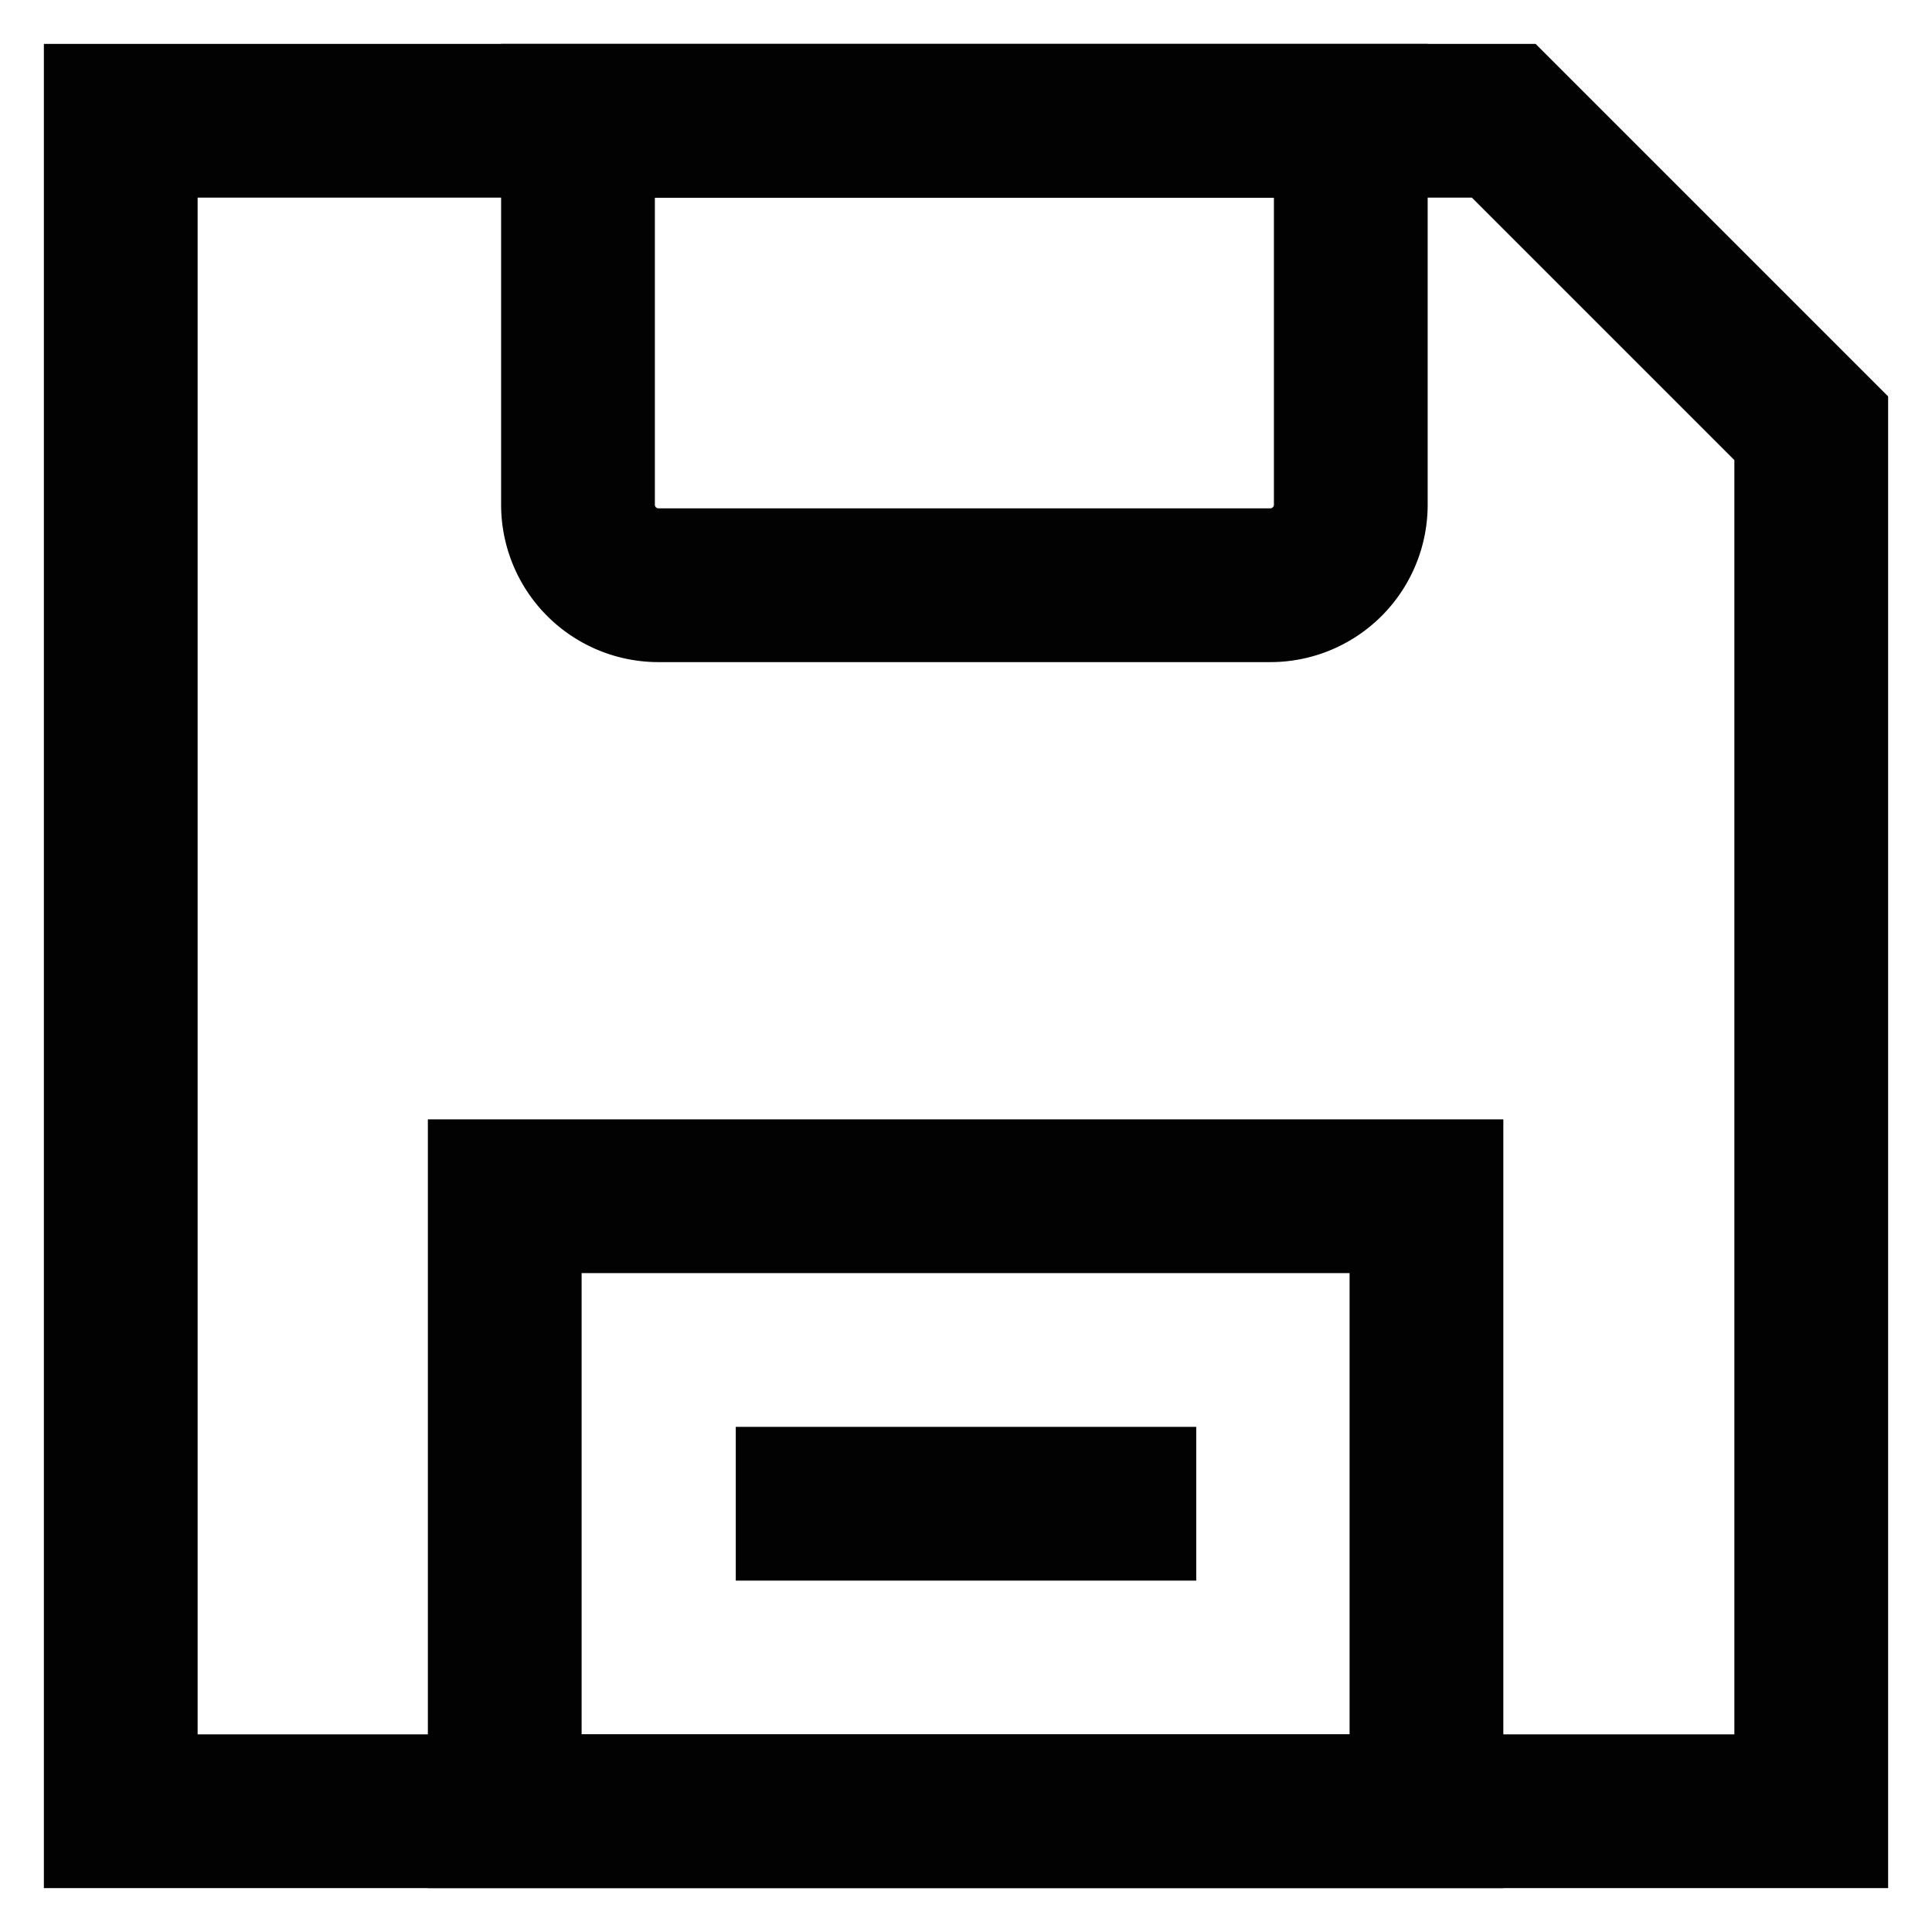
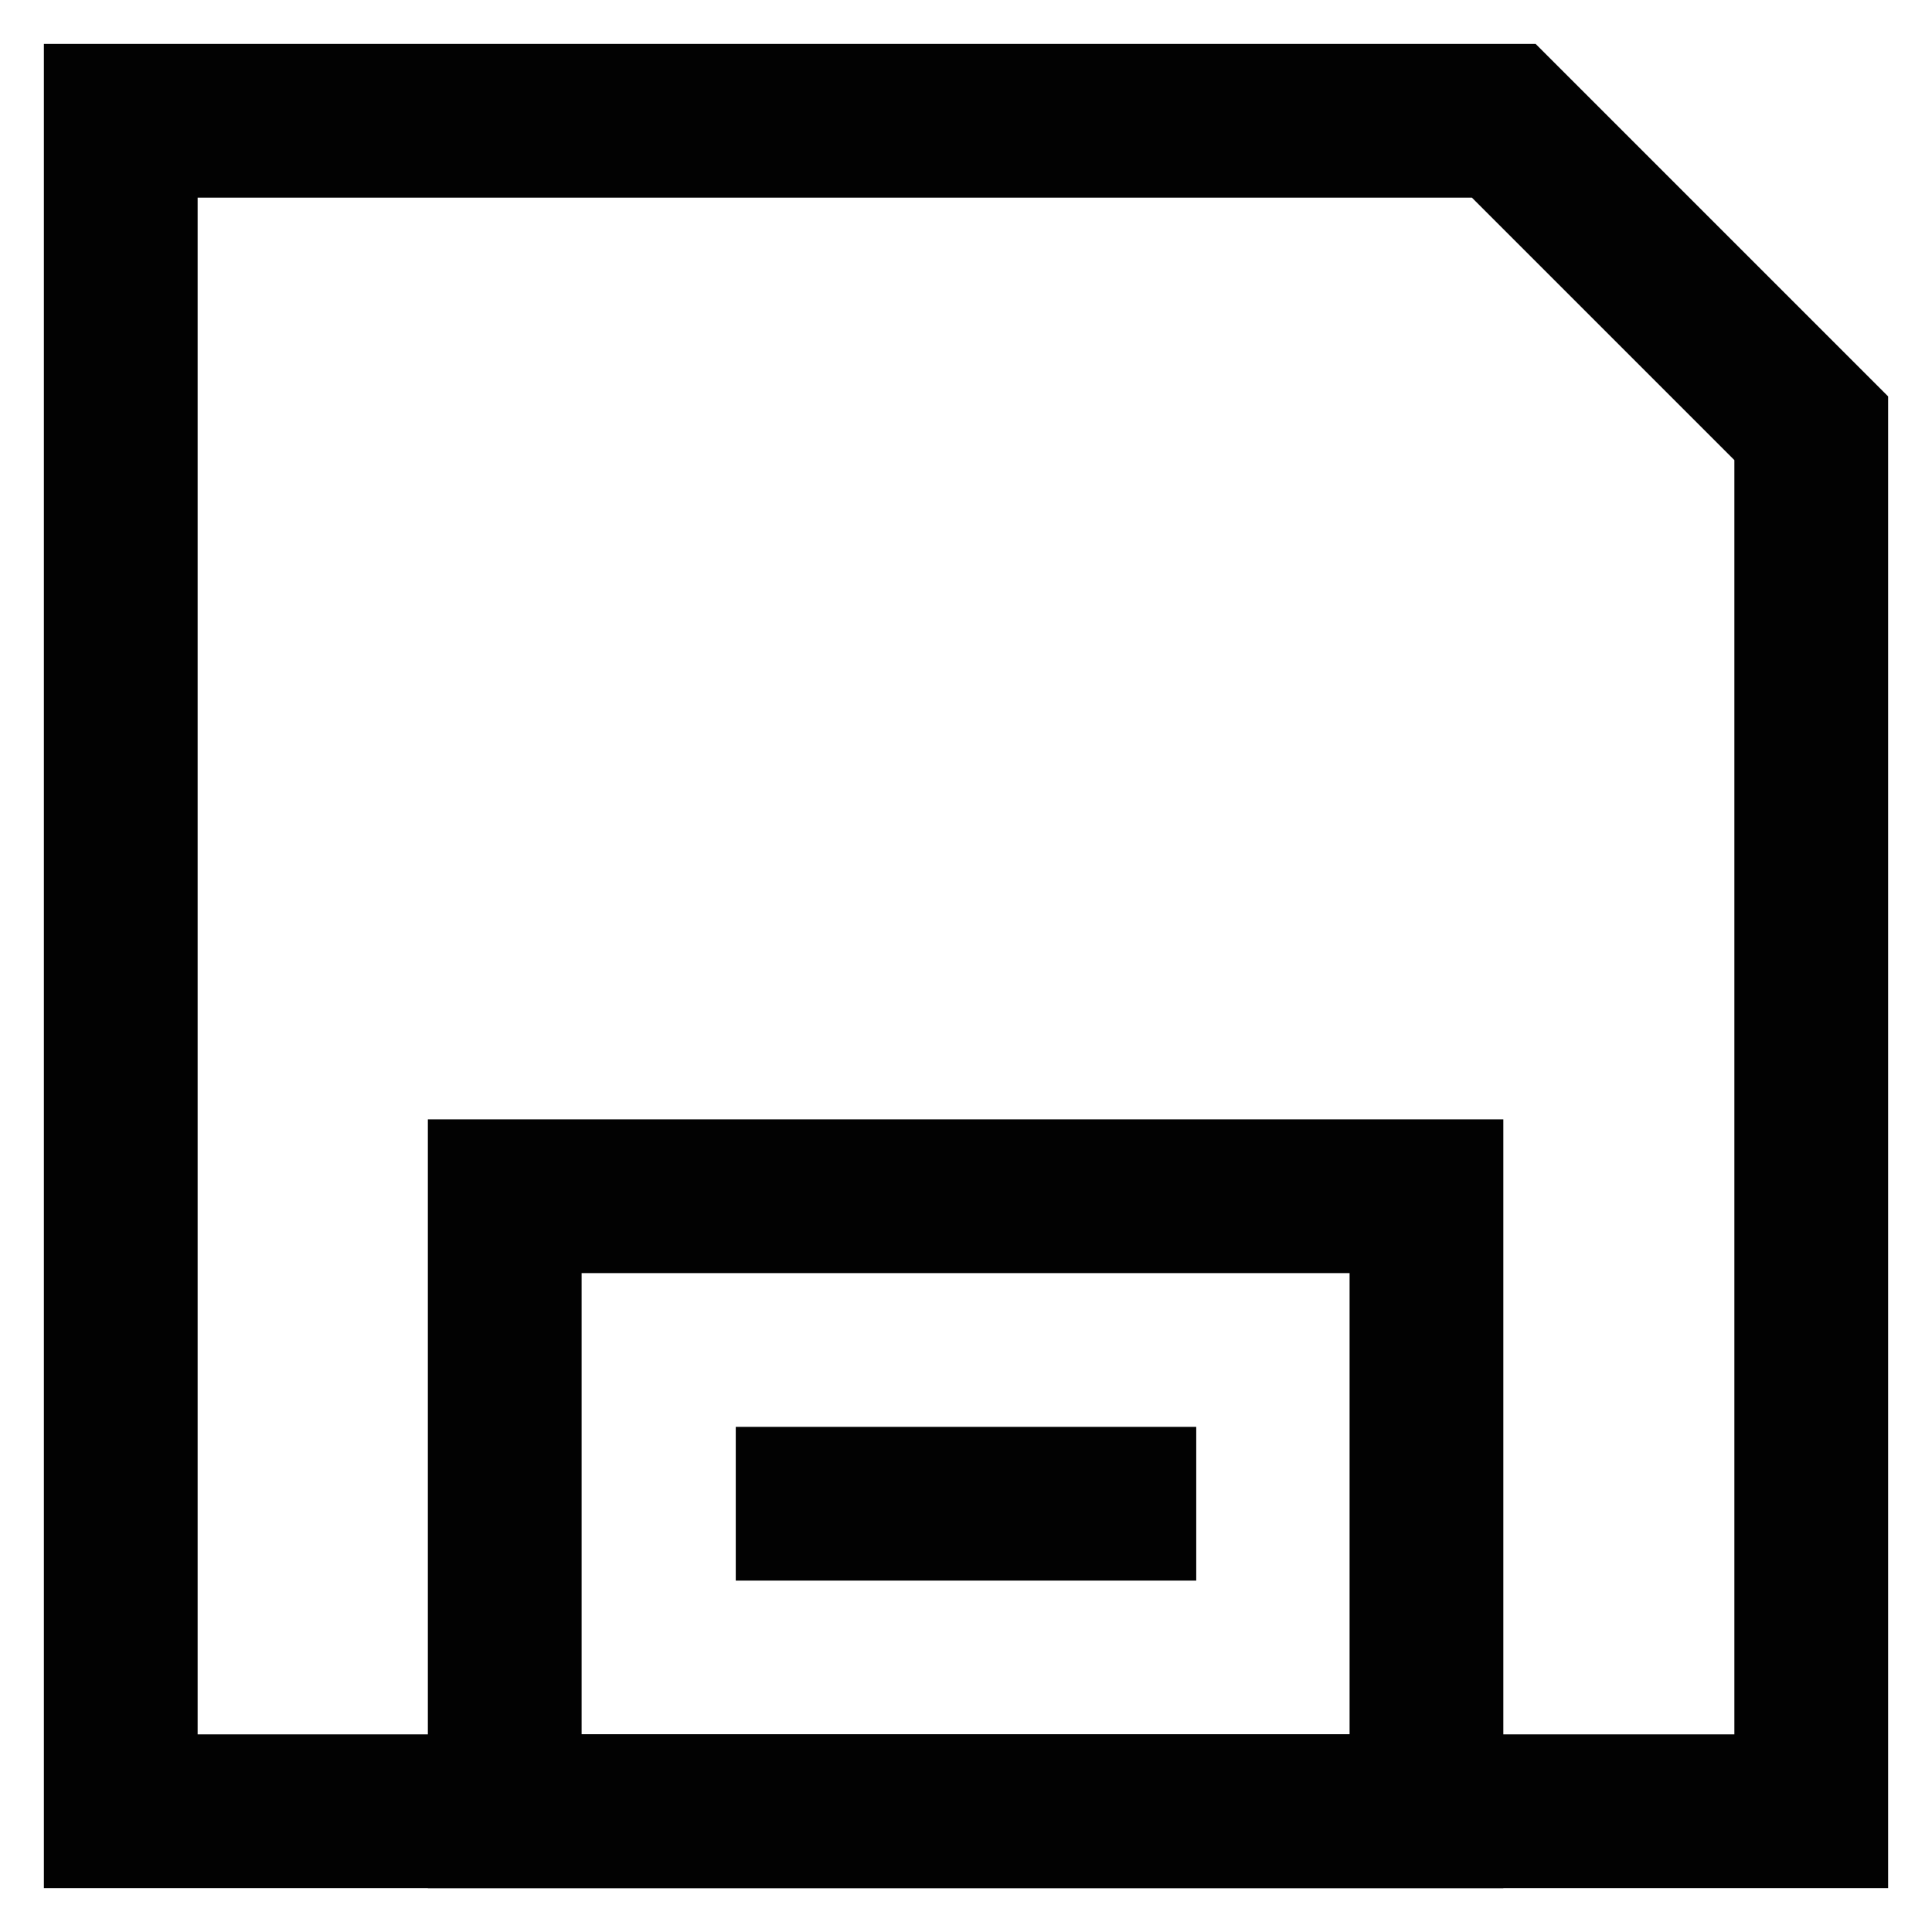
<svg xmlns="http://www.w3.org/2000/svg" width="800px" height="800px" viewBox="0 0 24 24" id="Layer_1" data-name="Layer 1">
  <defs>
    <style>.cls-1{fill:none;stroke:#020202;stroke-miterlimit:10;stroke-width:1.91px;}</style>
  </defs>
  <path class="cls-1" d="M22.5,22.5H1.5V1.5H18.68L22.5,5.32Z" />
-   <path class="cls-1" d="M7.23,1.5h9.55a0,0,0,0,1,0,0V6.27a1,1,0,0,1-1,1H8.18a1,1,0,0,1-1-1V1.5A0,0,0,0,1,7.23,1.5Z" />
  <rect class="cls-1" x="6.27" y="14.86" width="11.45" height="7.64" />
  <line class="cls-1" x1="9.14" y1="18.68" x2="14.86" y2="18.68" />
</svg>